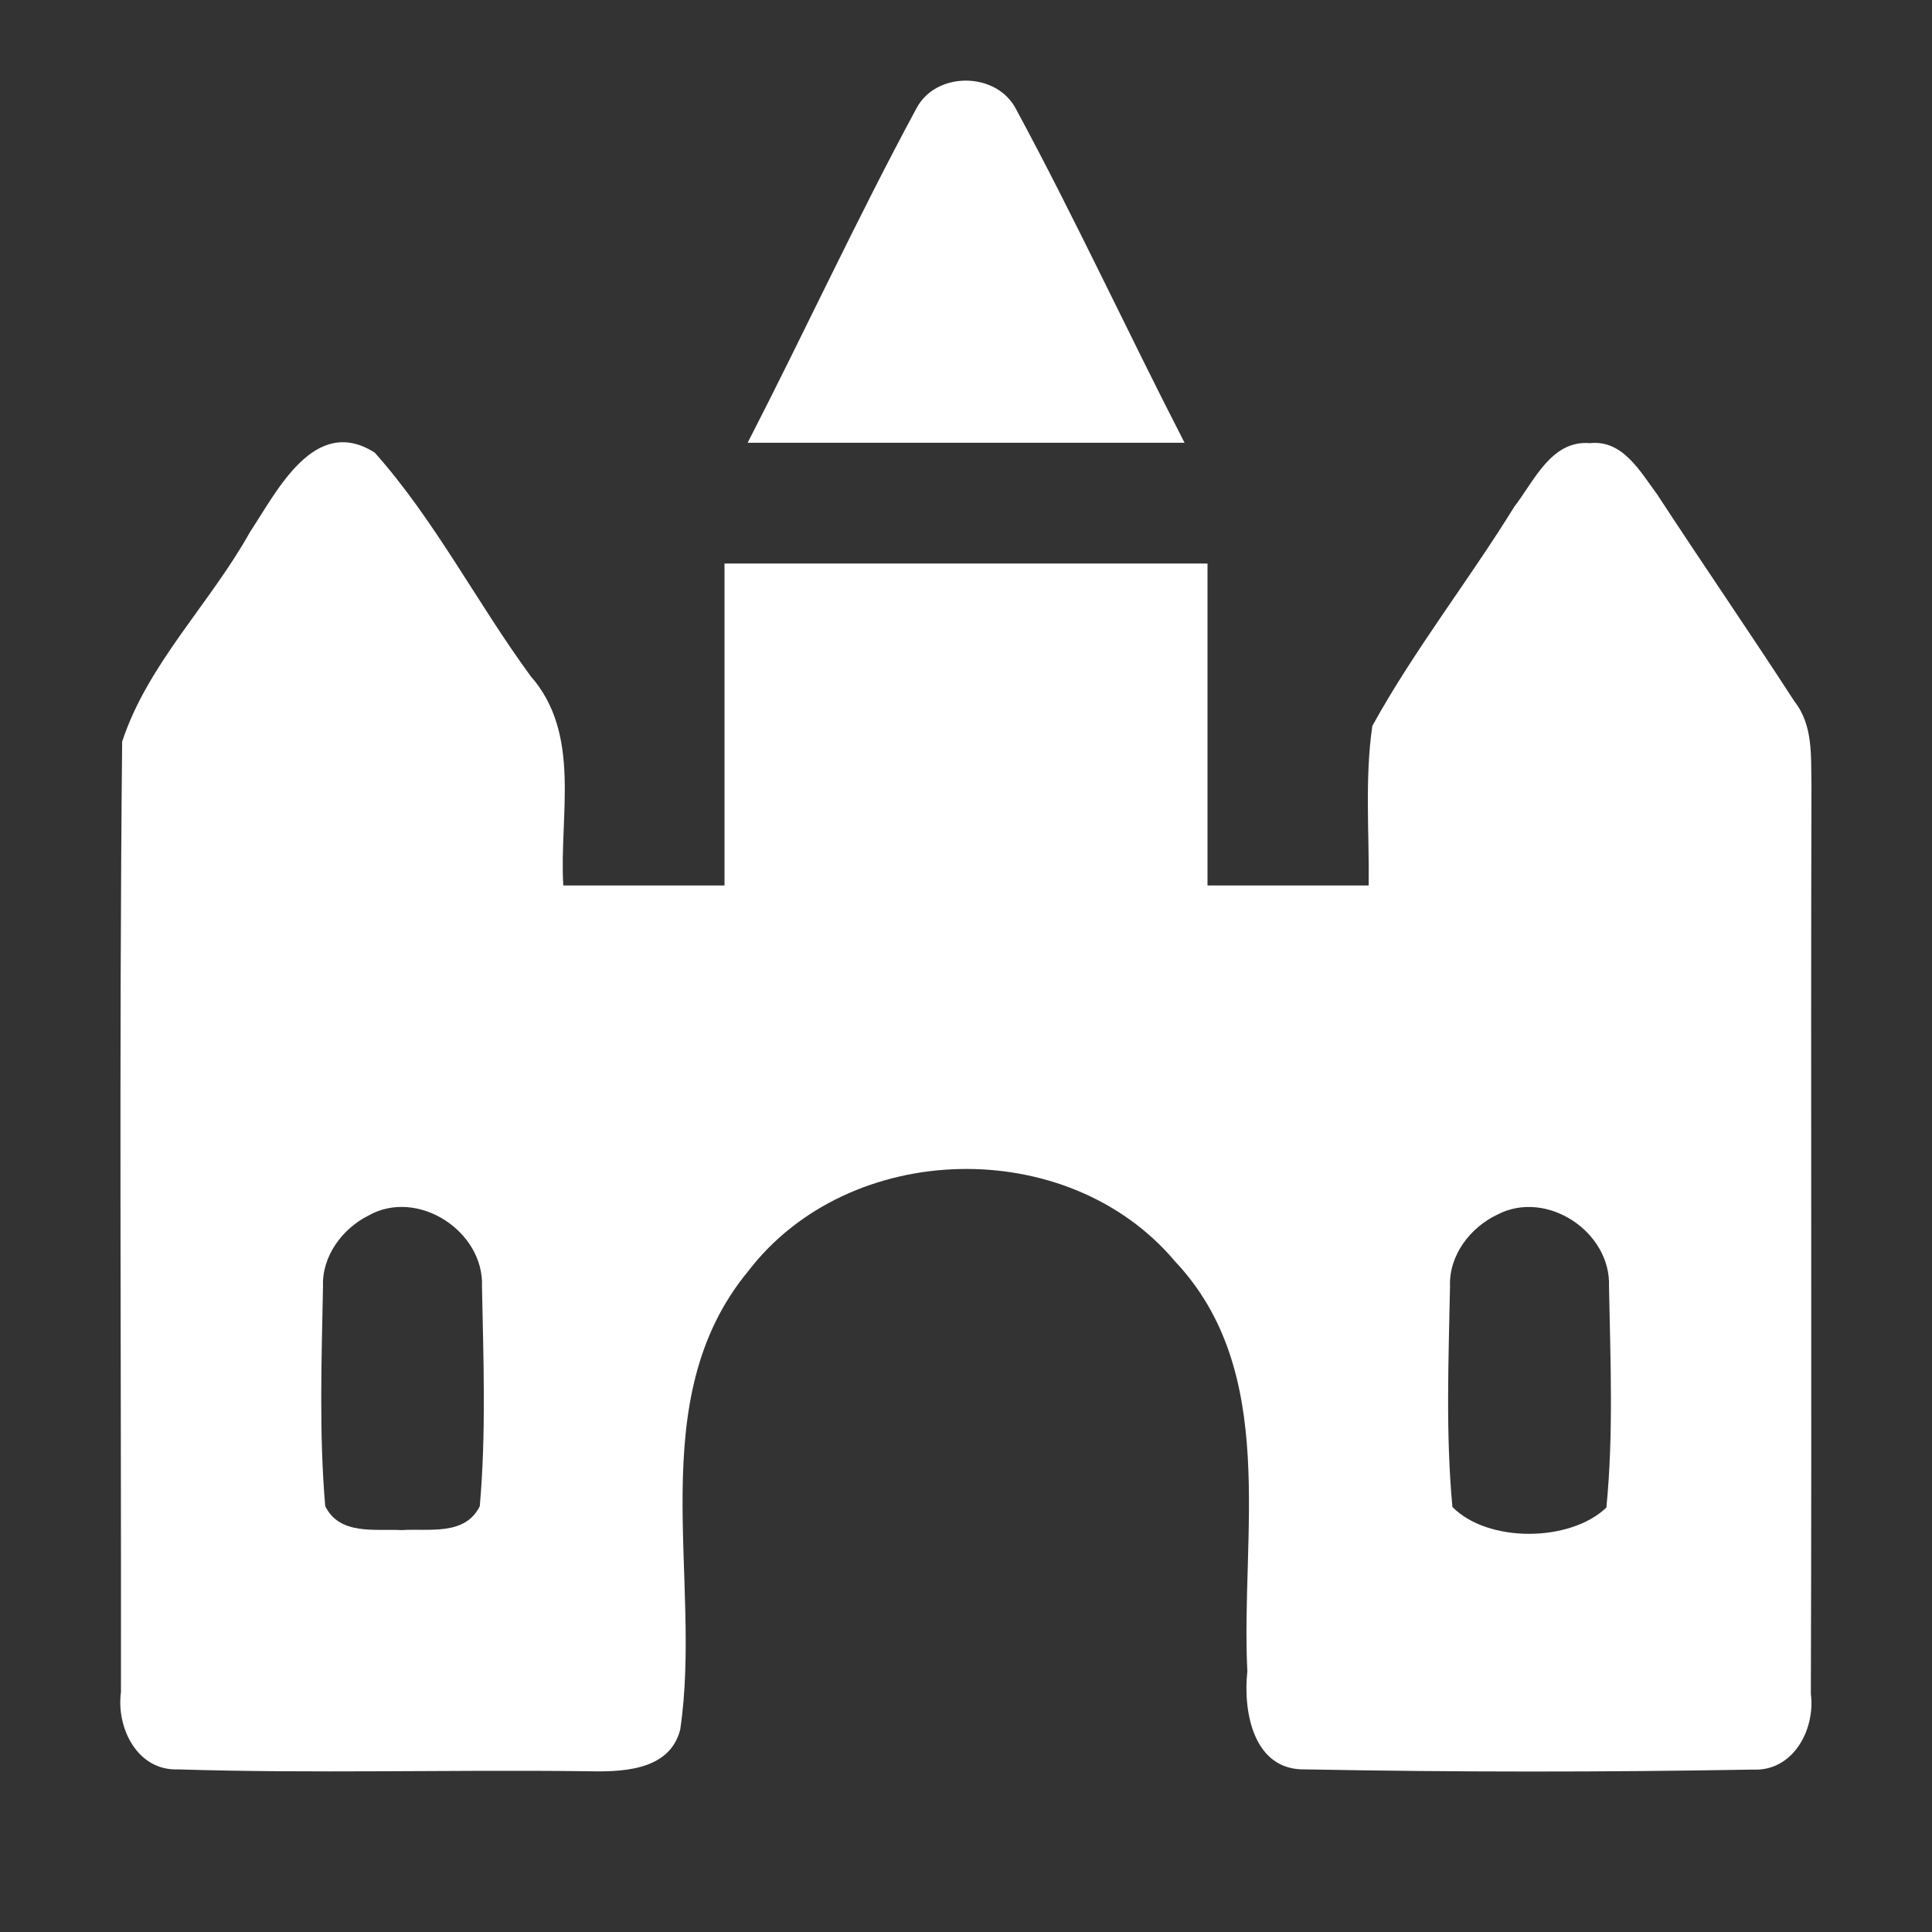
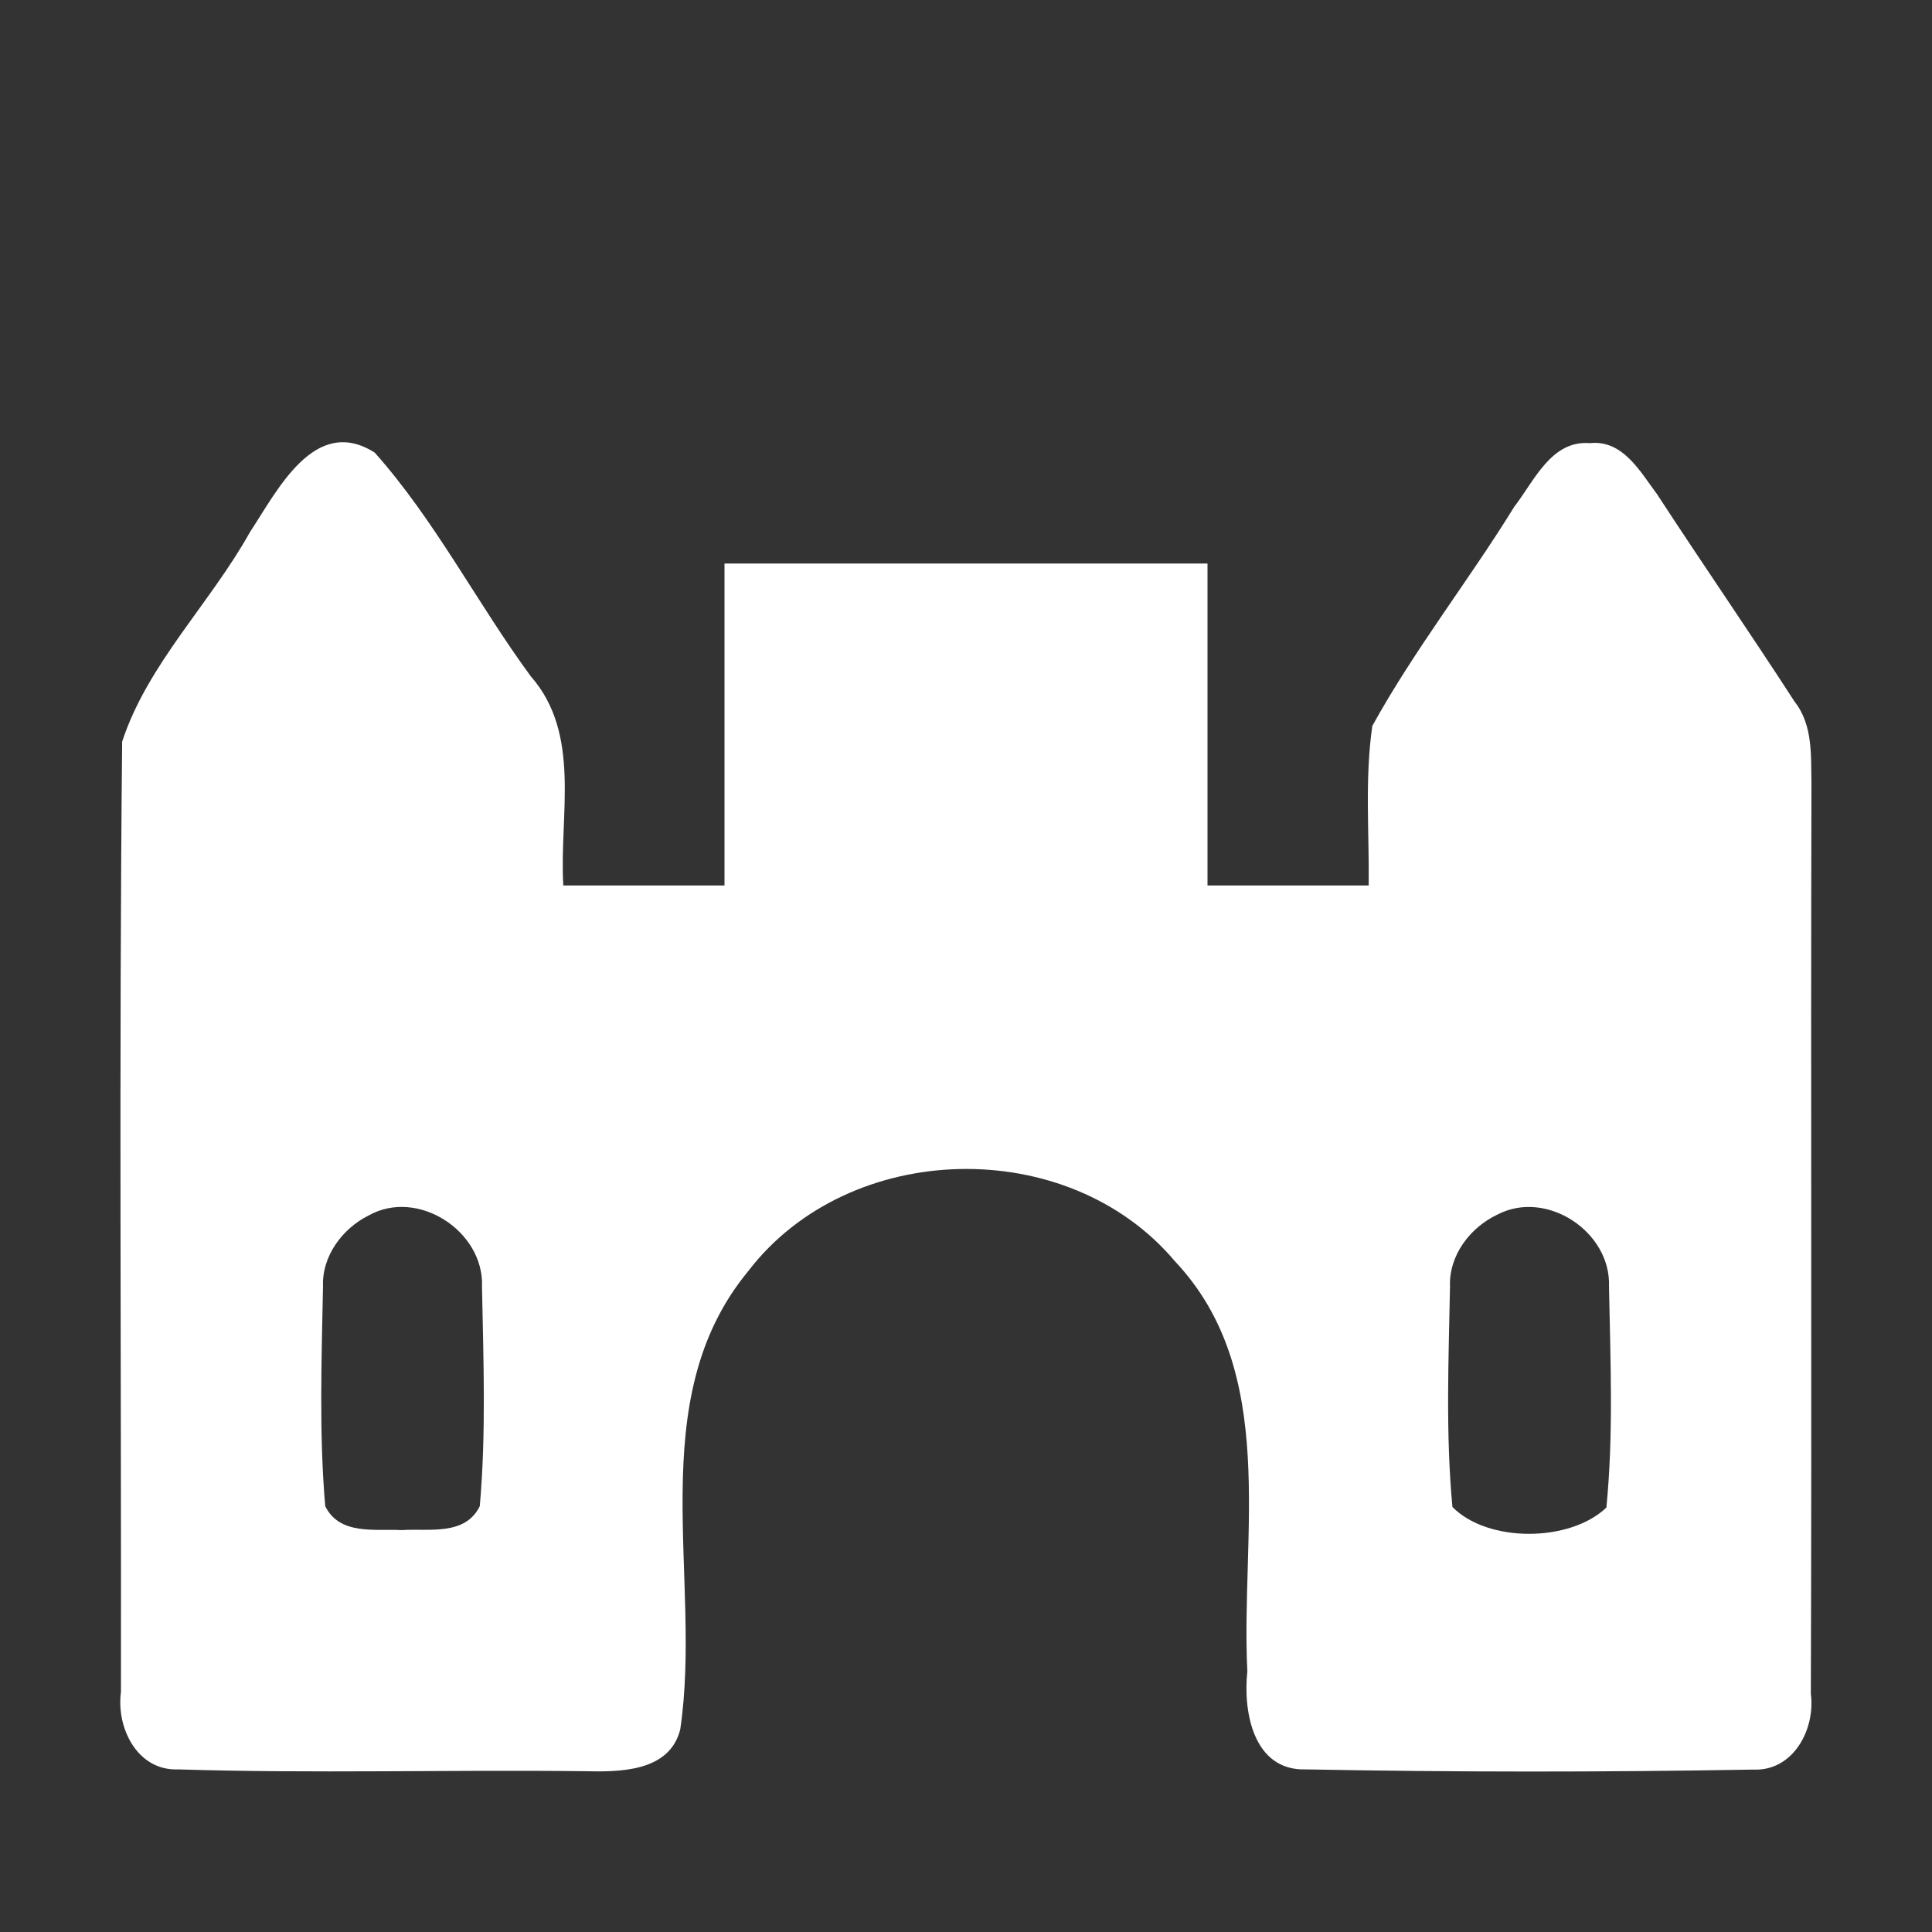
<svg xmlns="http://www.w3.org/2000/svg" width="96pt" height="96pt" viewBox="0 0 96 96" version="1.1">
  <rect x="0" y="0" width="96" height="96" fill="#333333" stroke="none" />
  <g id="#ffffffff">
-     <path fill="#ffffff" opacity="1.00" d=" M 45.54 5.38 C 46.52 3.52 49.54 3.56 50.49 5.43 C 53.43 10.87 56.03 16.50 58.86 22.00 C 51.62 22.00 44.38 22.00 37.15 22.00 C 39.99 16.48 42.59 10.84 45.54 5.38 Z" />
    <path fill="#ffffff" opacity="1.00" d=" M 12.42 26.44 C 13.77 24.40 15.63 20.59 18.62 22.49 C 21.62 25.86 23.70 29.96 26.37 33.60 C 28.91 36.49 27.78 40.51 27.99 44.00 C 30.66 44.00 33.33 44.00 36.00 44.00 C 36.00 38.67 36.00 33.33 36.00 28.00 C 44.00 28.00 52.00 28.00 60.00 28.00 C 60.00 33.33 60.00 38.67 60.00 44.00 C 62.67 44.00 65.34 44.00 68.01 44.00 C 68.04 41.36 67.81 38.69 68.19 36.07 C 70.28 32.28 72.98 28.85 75.25 25.17 C 76.23 23.91 77.08 21.86 79.00 22.02 C 80.64 21.84 81.51 23.45 82.34 24.56 C 84.59 28.01 86.93 31.40 89.17 34.86 C 90.10 36.04 89.98 37.58 90.01 38.99 C 89.97 54.05 90.03 69.11 89.98 84.17 C 90.21 85.94 89.10 88.03 87.10 87.93 C 79.69 88.06 72.28 88.06 64.87 87.92 C 62.28 87.99 61.76 85.05 61.98 83.05 C 61.64 76.23 63.57 68.17 58.38 62.67 C 53.06 56.35 42.20 56.61 37.18 63.16 C 31.87 69.59 34.92 78.41 33.80 85.94 C 33.26 88.06 30.77 88.05 29.02 88.01 C 22.30 87.93 15.57 88.13 8.85 87.92 C 6.82 88.00 5.77 85.85 6.01 84.08 C 6.03 68.34 5.91 52.59 6.07 36.85 C 7.33 33.00 10.45 29.98 12.42 26.44 M 18.31 60.40 C 17.01 61.05 15.99 62.42 16.05 63.92 C 15.98 67.56 15.85 71.21 16.16 74.84 C 16.88 76.30 18.64 75.96 19.96 76.03 C 21.31 75.94 23.11 76.33 23.84 74.84 C 24.16 71.22 24.02 67.57 23.95 63.94 C 24.07 61.18 20.75 59.02 18.31 60.40 M 74.41 60.35 C 73.05 60.99 71.99 62.38 72.05 63.92 C 71.98 67.57 71.83 71.24 72.17 74.88 C 73.93 76.67 78.01 76.64 79.82 74.91 C 80.18 71.27 80.02 67.59 79.95 63.93 C 80.06 61.21 76.85 59.08 74.41 60.35 Z" />
  </g>
</svg>